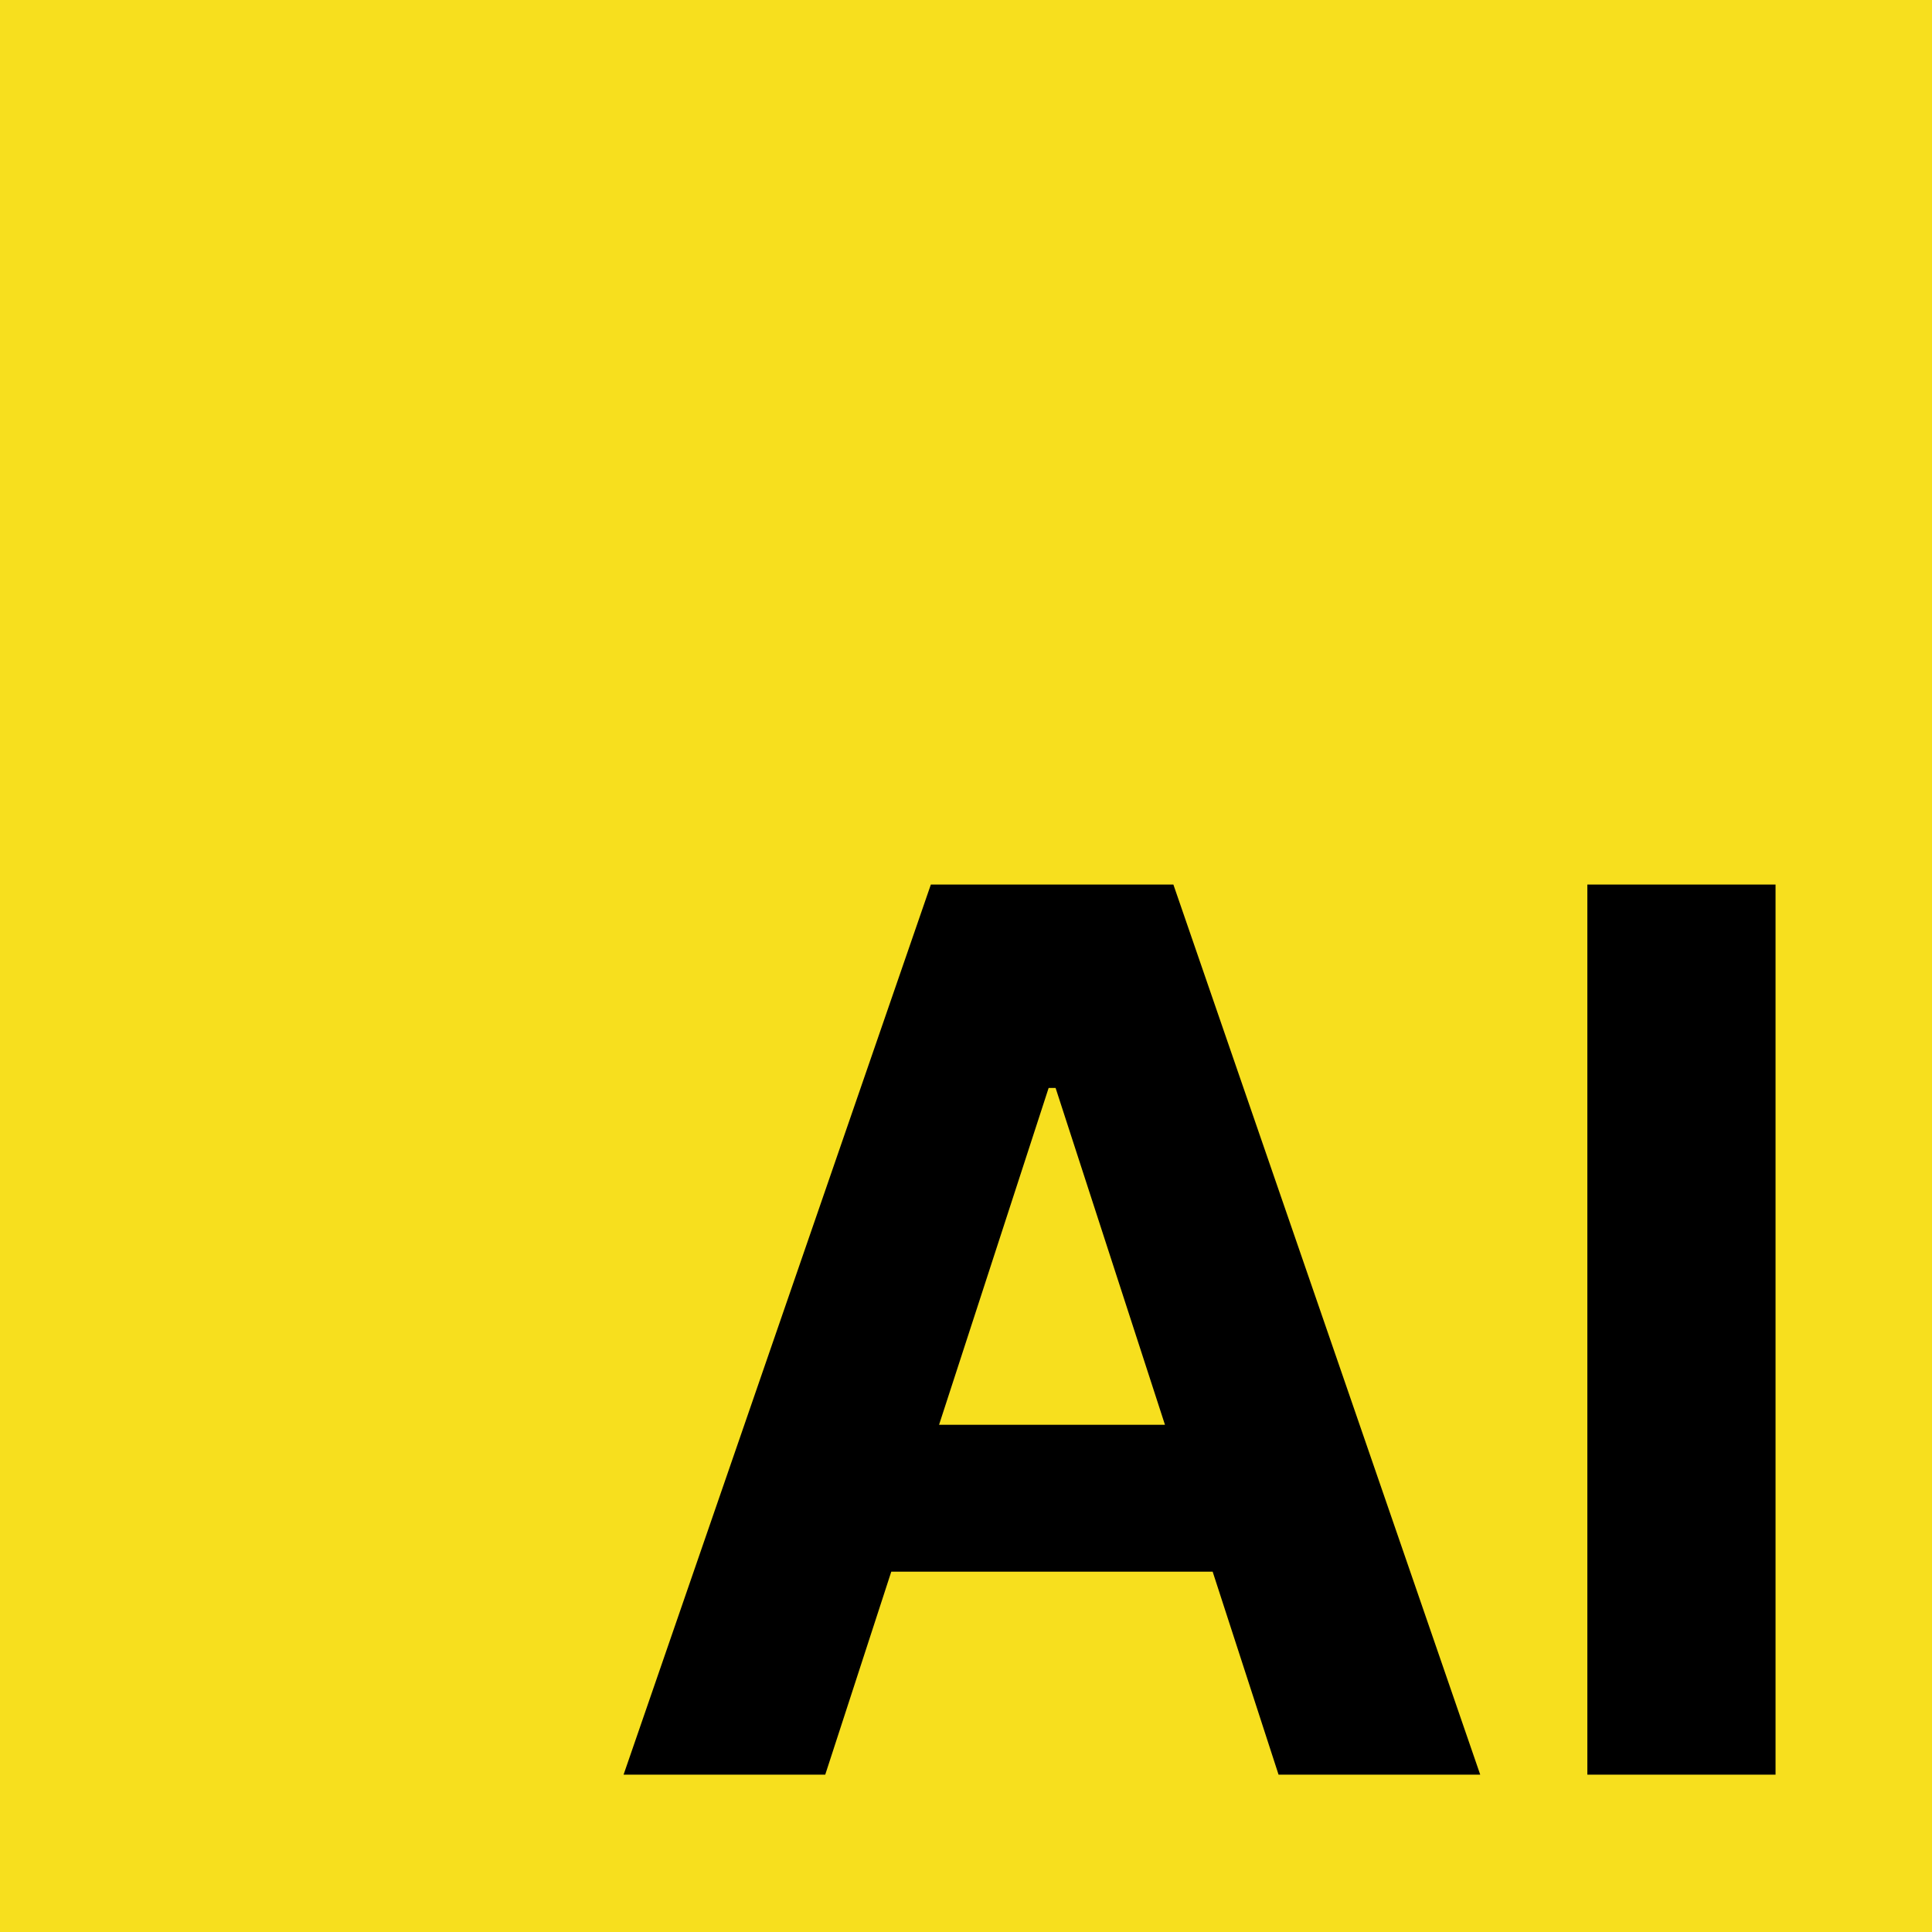
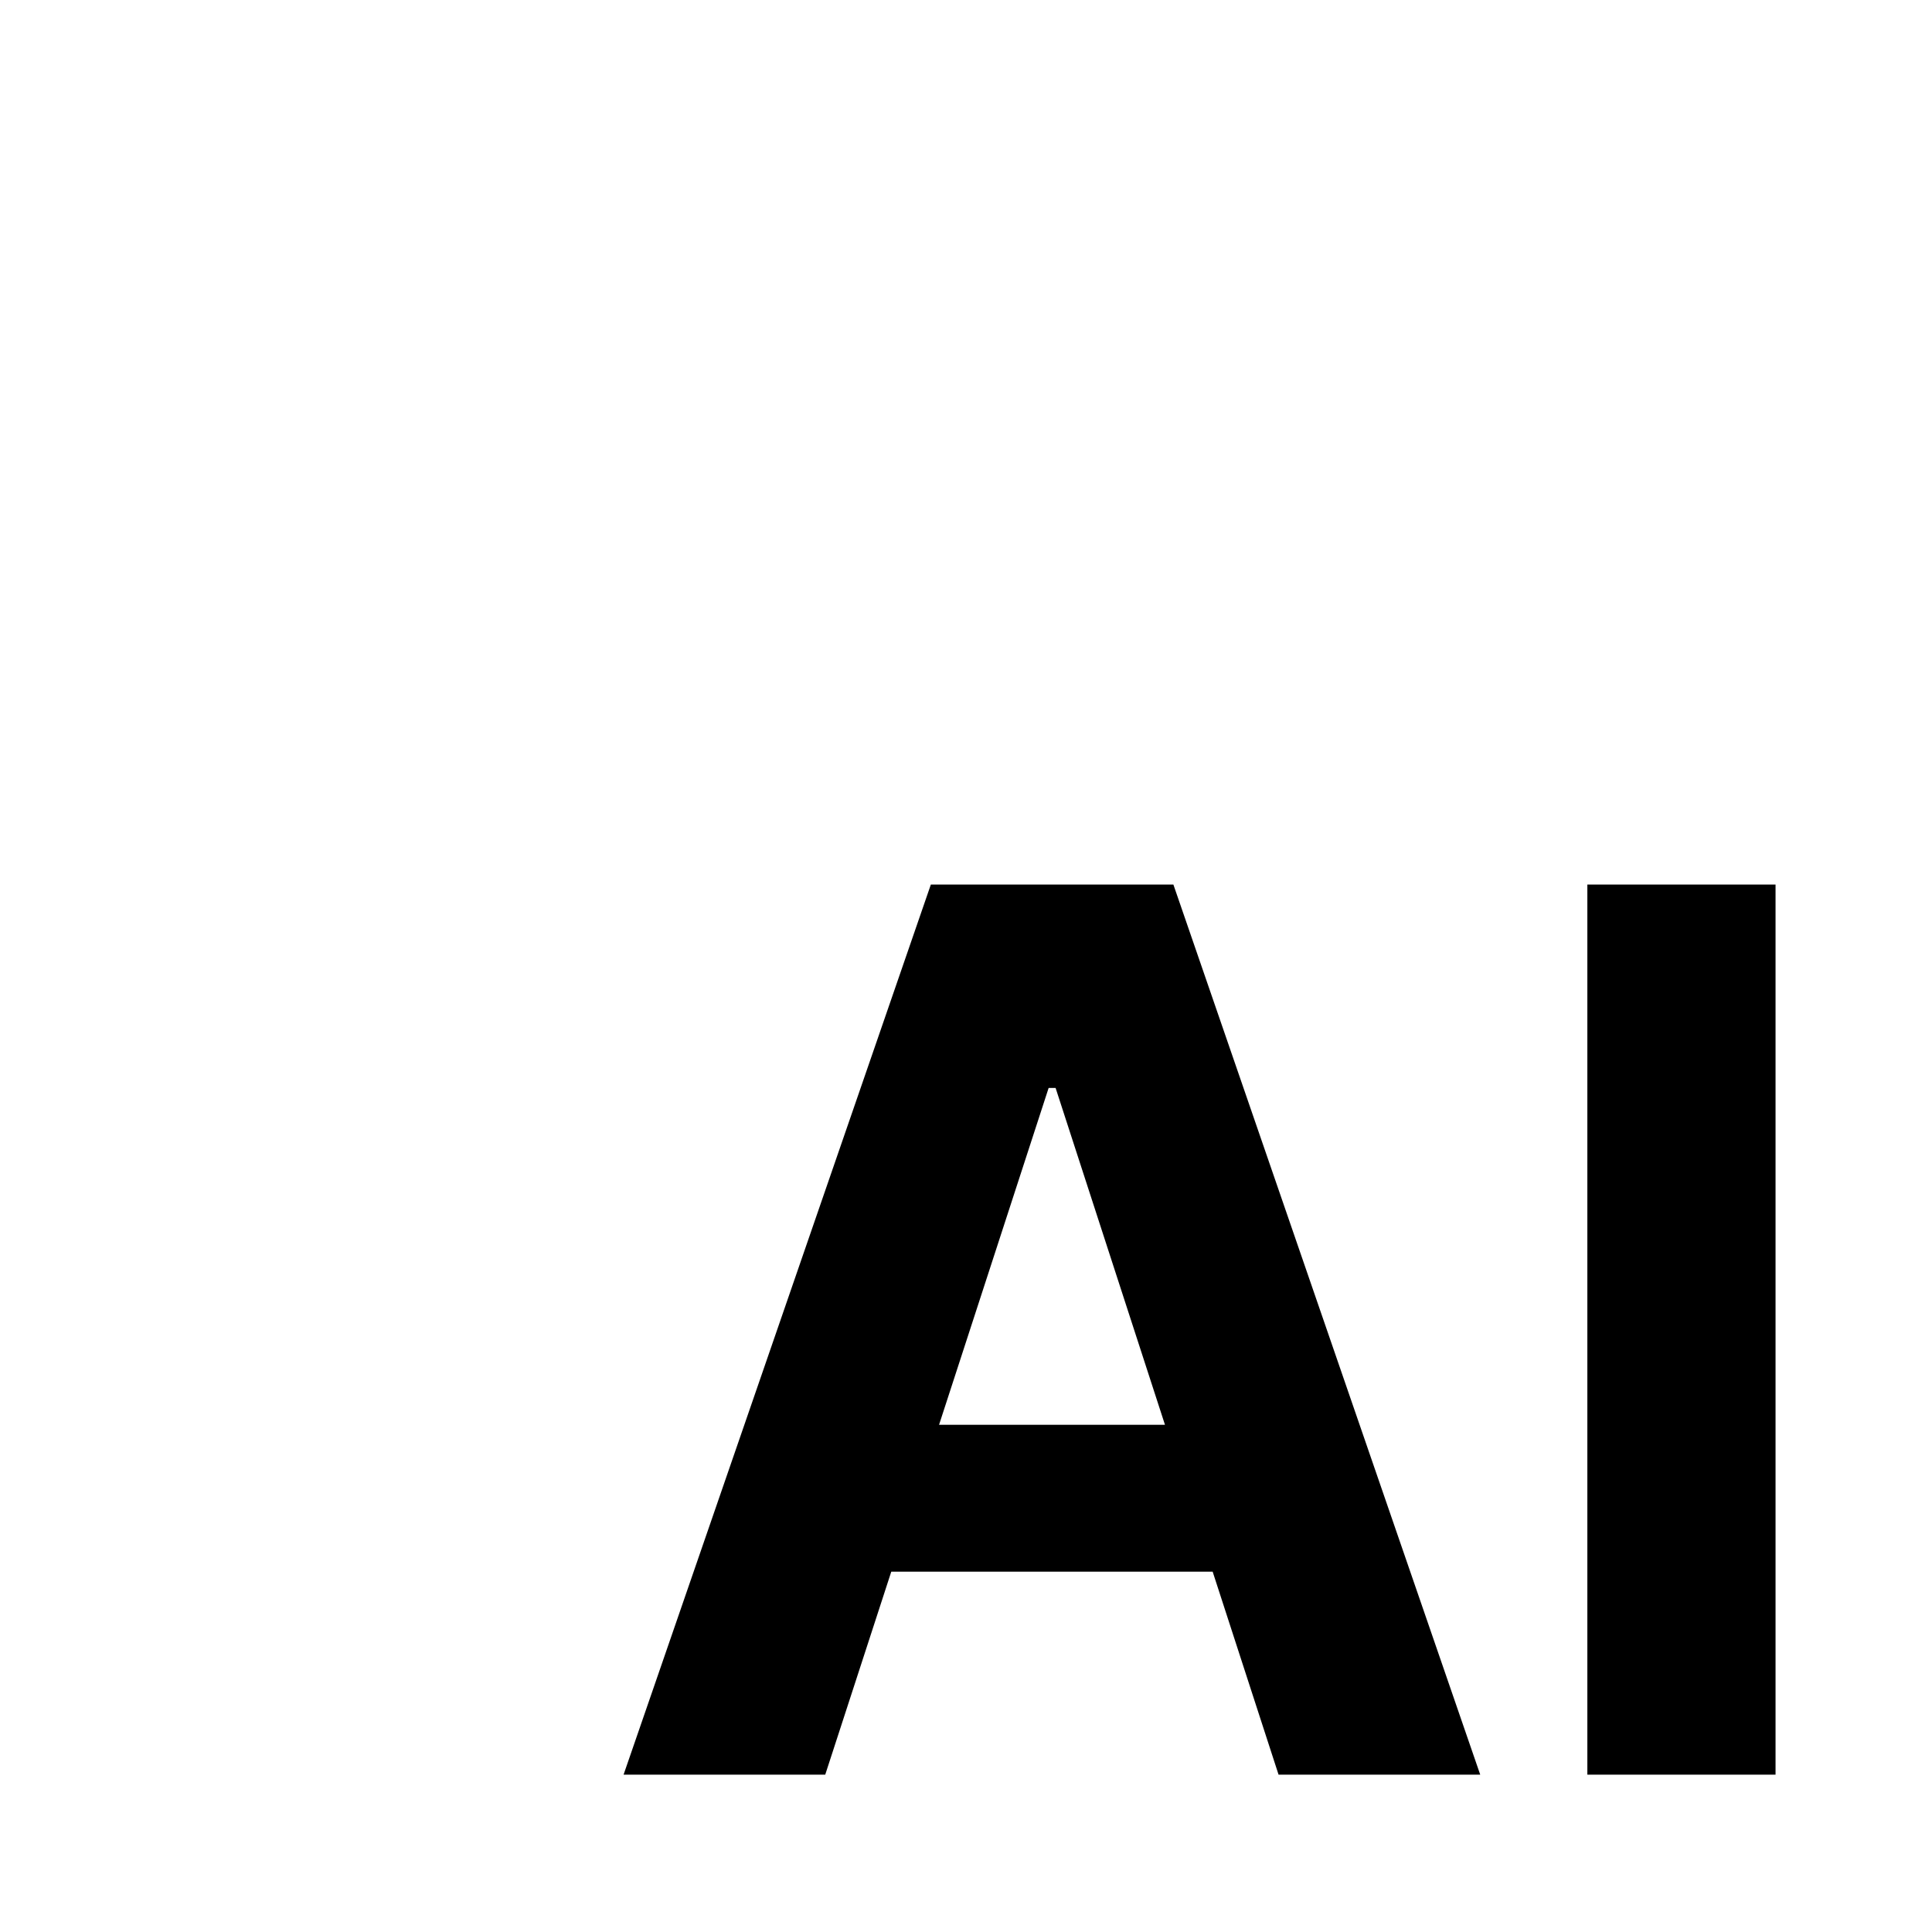
<svg xmlns="http://www.w3.org/2000/svg" width="221" height="221" viewBox="0 0 221 221" fill="none">
-   <path d="M0 0H221V221H0V0Z" fill="#F7DF1E" />
-   <path d="M94.399 203H71.331L106.48 101.182H134.222L169.321 203H146.253L120.749 124.449H119.953L94.399 203ZM92.957 162.979H147.446V179.783H92.957V162.979ZM203.103 101.182V203H181.576V101.182H203.103Z" fill="black" />
+   <path d="M94.399 203H71.331L106.48 101.182H134.222L169.321 203H146.253L120.749 124.449H119.953L94.399 203ZM92.957 162.979H147.446V179.783H92.957V162.979ZM203.103 101.182V203H181.576V101.182Z" fill="black" />
</svg>